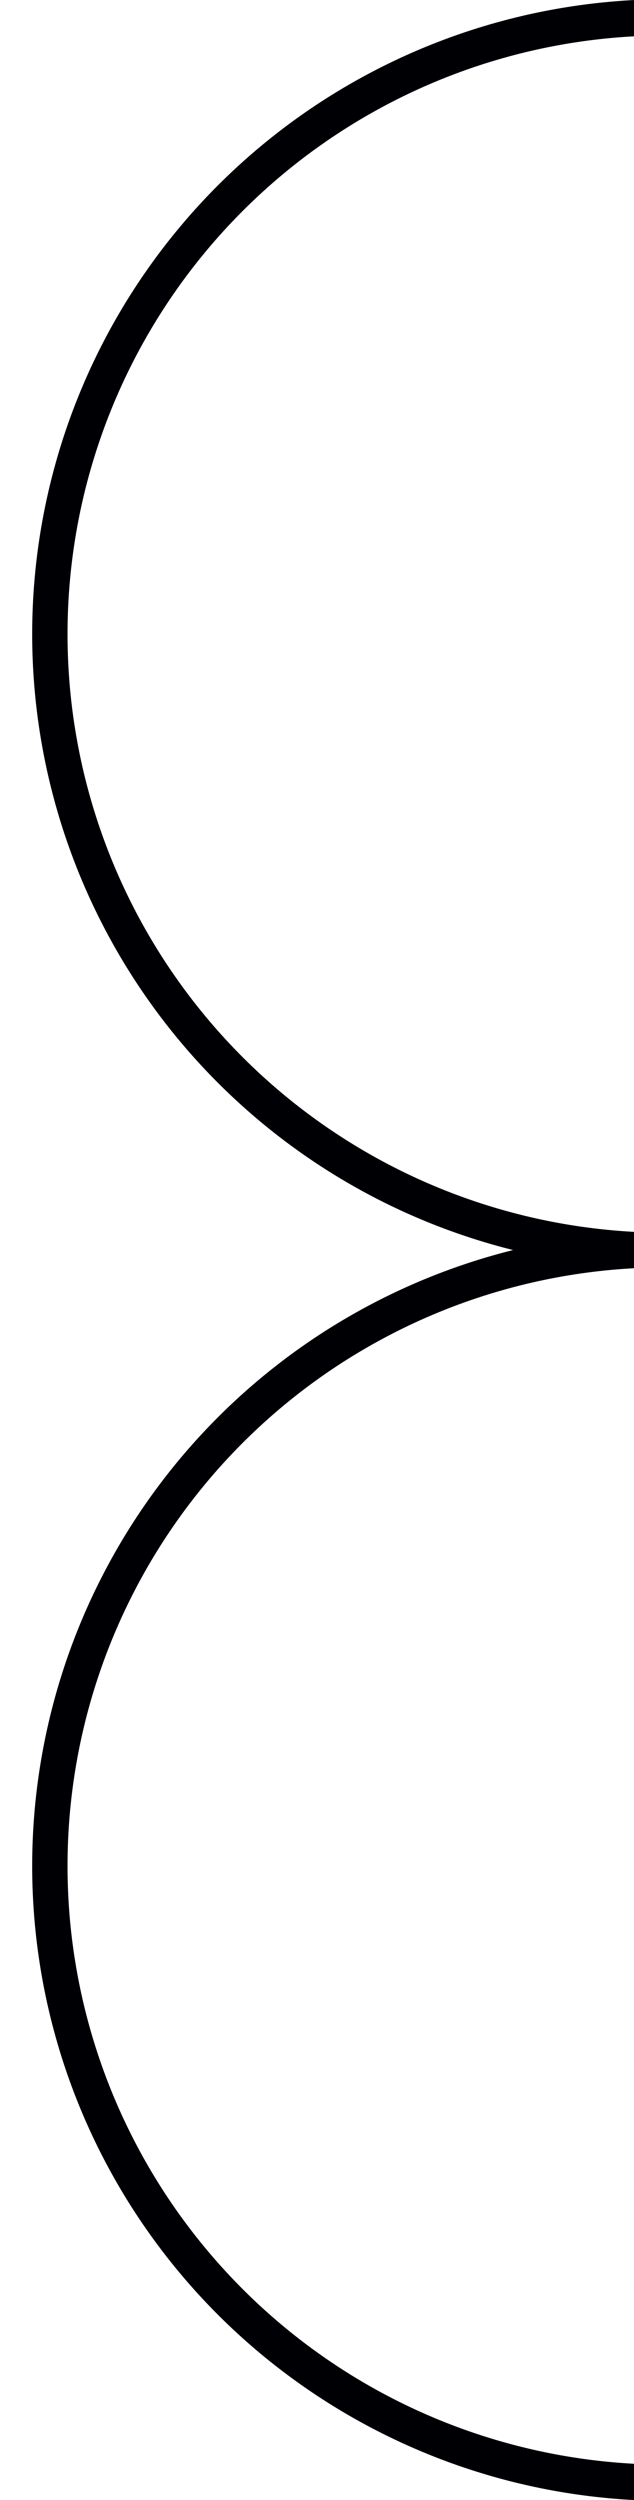
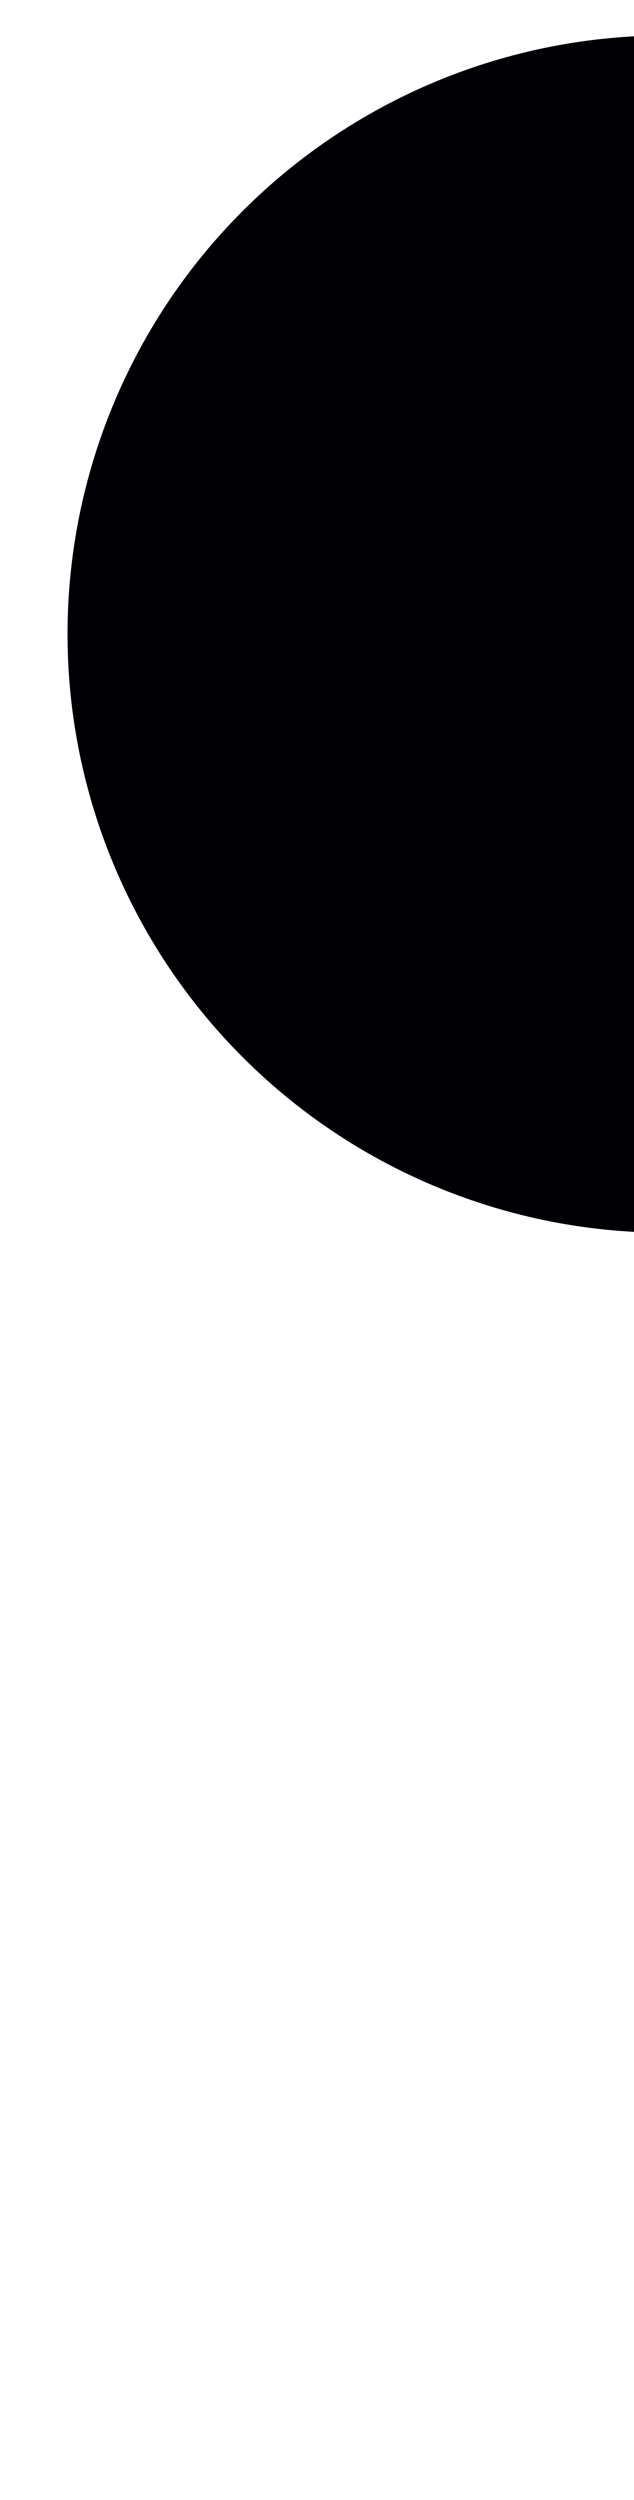
<svg xmlns="http://www.w3.org/2000/svg" id="Layer_1" data-name="Layer 1" viewBox="0 0 34.95 137.82">
  <defs>
    <style>.cls-1{fill:#000004;}</style>
  </defs>
-   <path class="cls-1" d="M35,69.91A35,35,0,0,1,35,0V2a33,33,0,0,0,0,65.91Z" />
-   <path class="cls-1" d="M35,137.82a35,35,0,0,1,0-69.91v2a33,33,0,0,0,0,65.91Z" />
+   <path class="cls-1" d="M35,69.91V2a33,33,0,0,0,0,65.91Z" />
</svg>